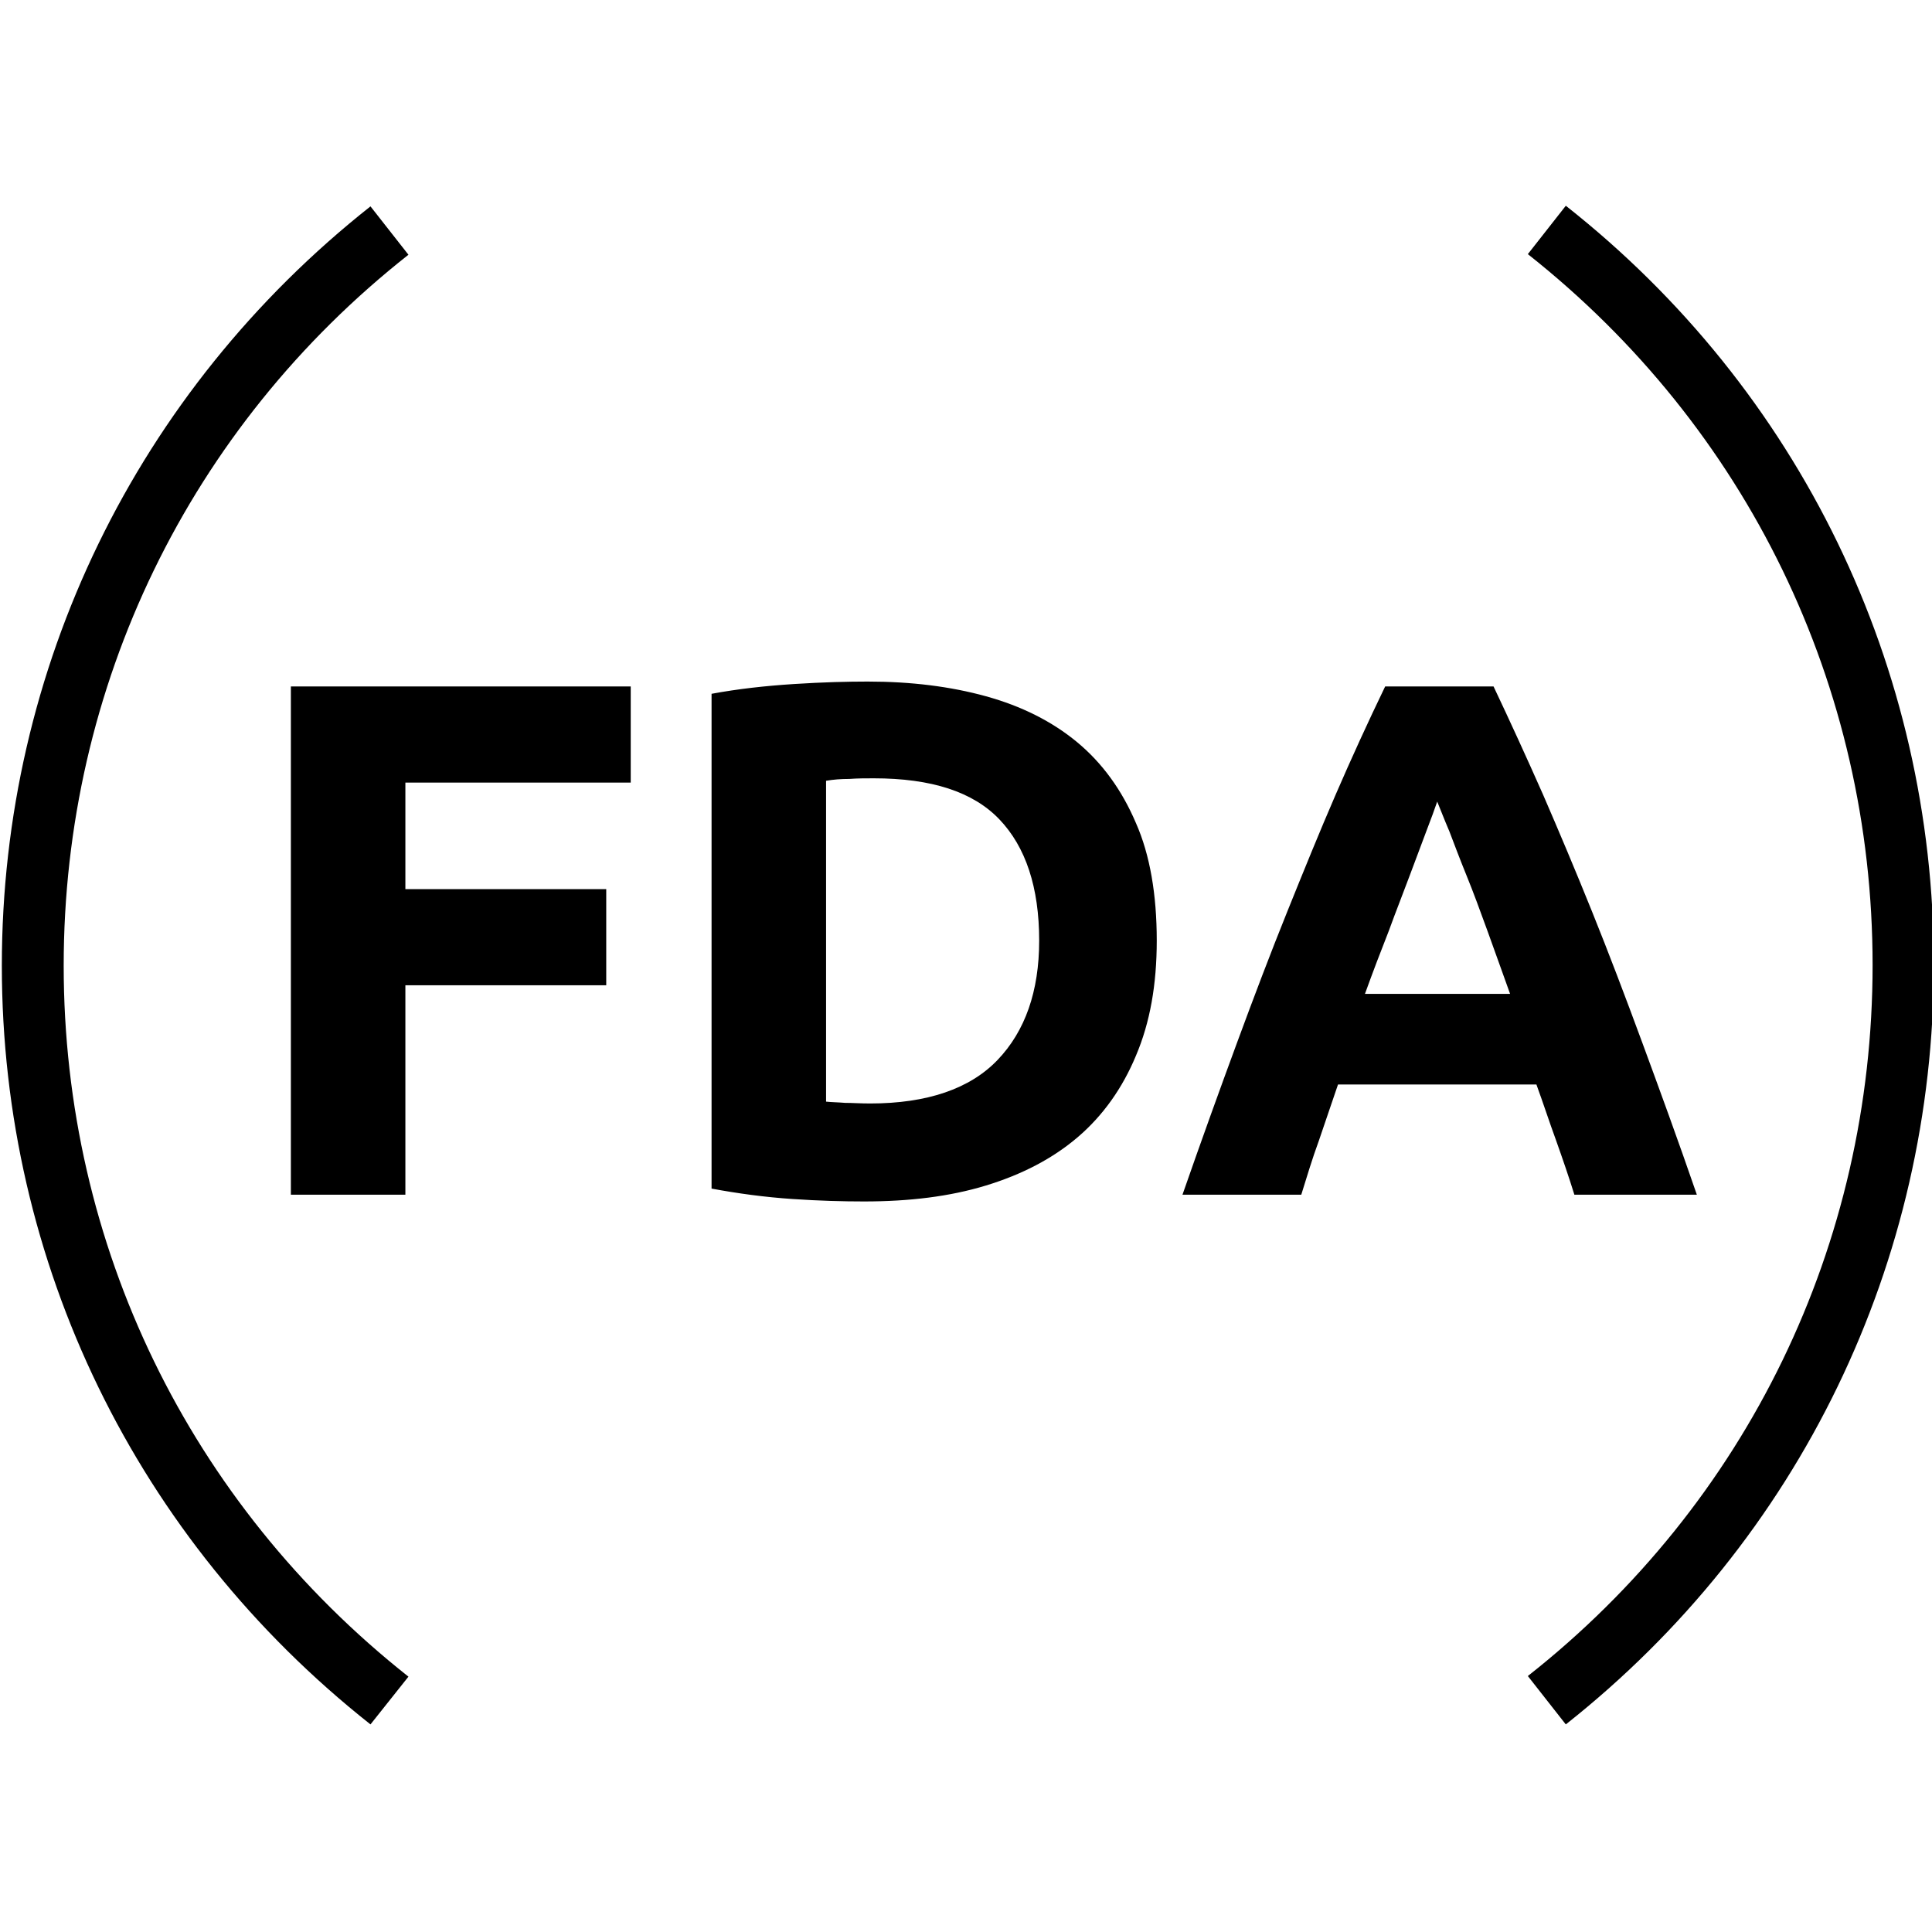
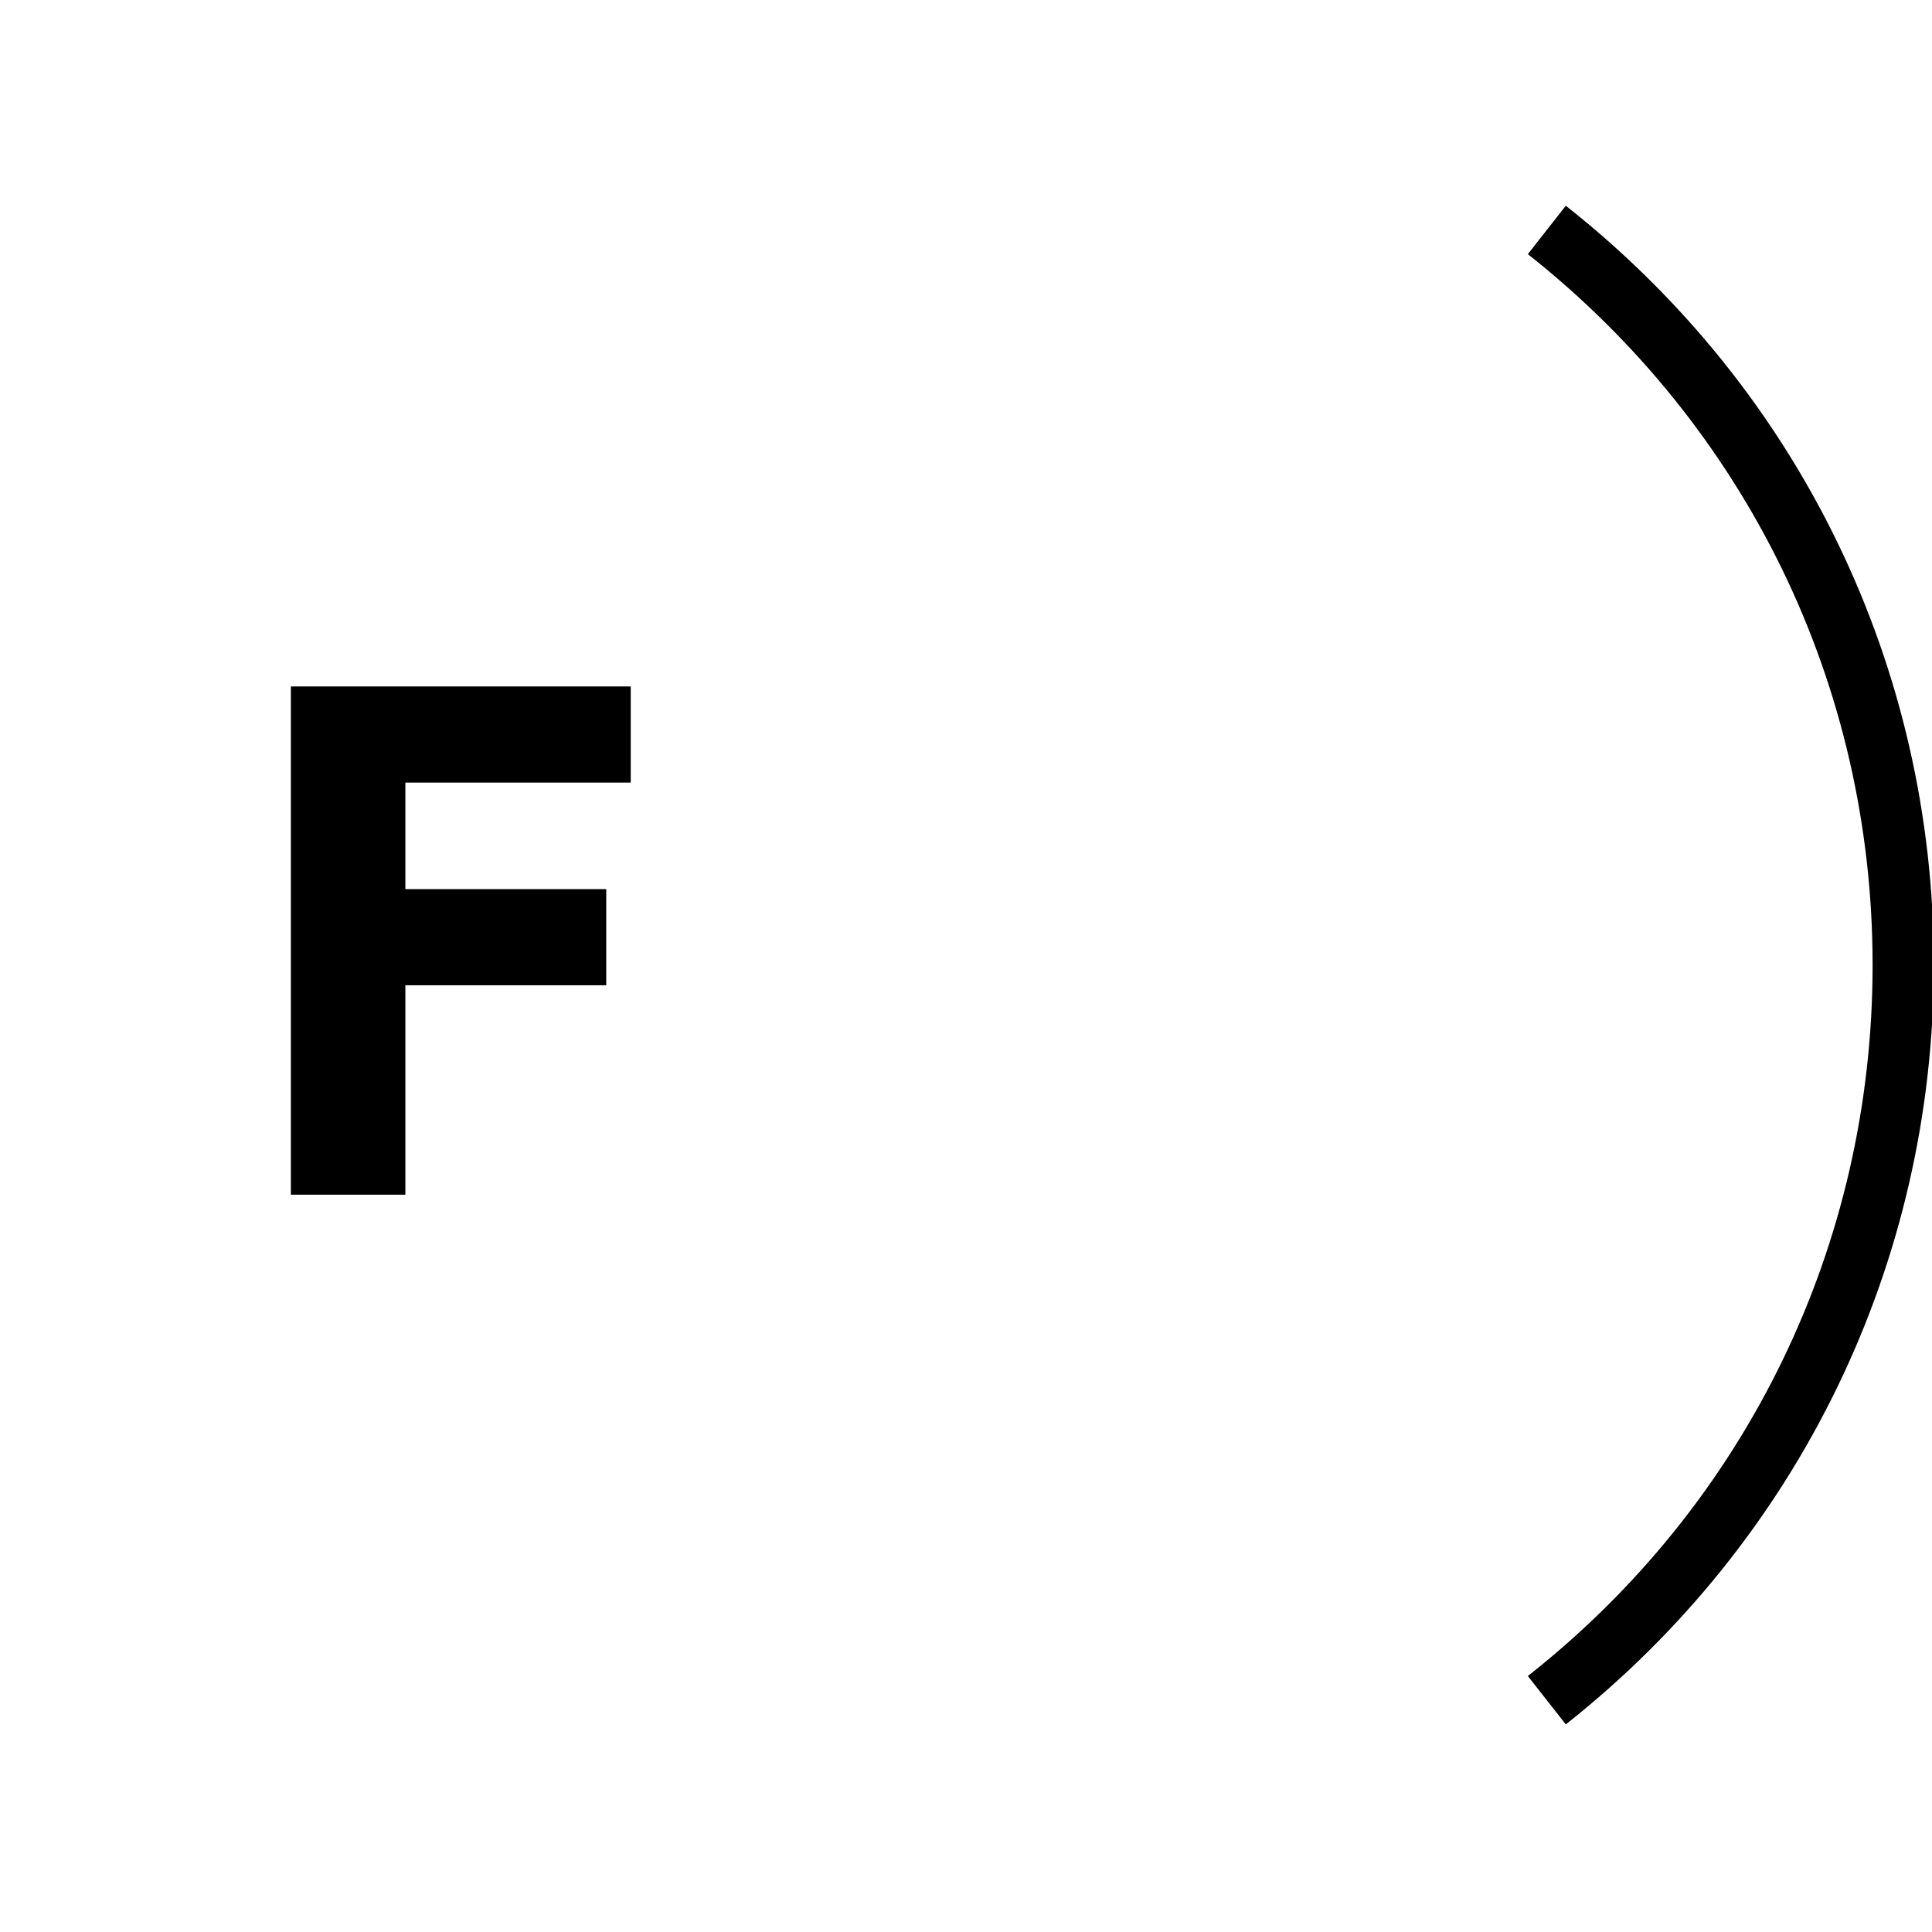
<svg xmlns="http://www.w3.org/2000/svg" version="1.1" id="Layer_1" x="0px" y="0px" viewBox="0 0 315.5 315.5" style="enable-background:new 0 0 315.5 315.5;" xml:space="preserve">
  <g>
    <path d="M47.5,195.1v-83h55.5v15.7H66.2v17.4H99v15.7H66.2v34.2H47.5z" />
-     <path d="M188.9,153.6c0,7.2-1.1,13.4-3.4,18.8c-2.2,5.3-5.4,9.8-9.5,13.3c-4.1,3.5-9.1,6.1-15,7.9c-5.9,1.8-12.5,2.6-19.9,2.6   c-3.4,0-7.3-0.1-11.7-0.4c-4.5-0.3-8.9-0.9-13.2-1.7v-80.8c4.3-0.8,8.8-1.3,13.5-1.6c4.7-0.3,8.7-0.4,12-0.4   c7.1,0,13.5,0.8,19.3,2.4c5.8,1.6,10.8,4.1,14.9,7.5c4.1,3.4,7.3,7.8,9.6,13.2C187.8,139.6,188.9,146.1,188.9,153.6z M134.9,179.9   c0.9,0.1,1.9,0.1,3.1,0.2c1.2,0,2.5,0.1,4.1,0.1c9.3,0,16.3-2.4,20.8-7.1c4.5-4.7,6.8-11.2,6.8-19.5c0-8.7-2.2-15.3-6.5-19.8   c-4.3-4.5-11.1-6.7-20.5-6.7c-1.3,0-2.6,0-4,0.1c-1.4,0-2.6,0.1-3.8,0.3V179.9z" />
-     <path d="M257.1,195.1c-0.9-2.9-1.9-5.8-3-8.9c-1.1-3-2.1-6.1-3.2-9.1h-32.4c-1,3-2.1,6.1-3.1,9.1c-1.1,3-2,6-2.9,8.9h-19.4   c3.1-8.9,6.1-17.2,8.9-24.8c2.8-7.6,5.5-14.7,8.2-21.4c2.7-6.7,5.3-13.1,7.9-19.1c2.6-6,5.3-11.9,8.1-17.7h17.7   c2.7,5.7,5.4,11.6,8.1,17.7c2.6,6,5.3,12.4,8,19.1c2.7,6.7,5.4,13.8,8.2,21.4c2.8,7.6,5.8,15.8,8.9,24.8H257.1z M234.7,130.9   c-0.4,1.2-1,2.8-1.8,4.9c-0.8,2.1-1.7,4.5-2.7,7.2c-1,2.7-2.2,5.7-3.4,9c-1.3,3.3-2.6,6.7-3.9,10.3h23.7c-1.3-3.6-2.5-7-3.7-10.3   c-1.2-3.3-2.3-6.3-3.4-9c-1.1-2.7-2-5.1-2.8-7.2C235.8,133.7,235.2,132.1,234.7,130.9z" />
  </g>
  <g>
    <g>
      <path d="M255.7,281.6l-6.2-7.9c35.8-28.2,56.3-70.5,56.3-116.1s-20.5-87.8-56.3-116.1l6.2-7.9c38.2,30.1,60.1,75.3,60.1,123.9    S293.9,251.4,255.7,281.6z" />
    </g>
    <g>
-       <path d="M60.5,281.6C22.3,251.4,0.3,206.3,0.3,157.7S22.3,63.9,60.5,33.7l6.2,7.9c-35.8,28.2-56.3,70.5-56.3,116.1    s20.5,87.8,56.3,116.1L60.5,281.6z" />
-     </g>
+       </g>
  </g>
</svg>